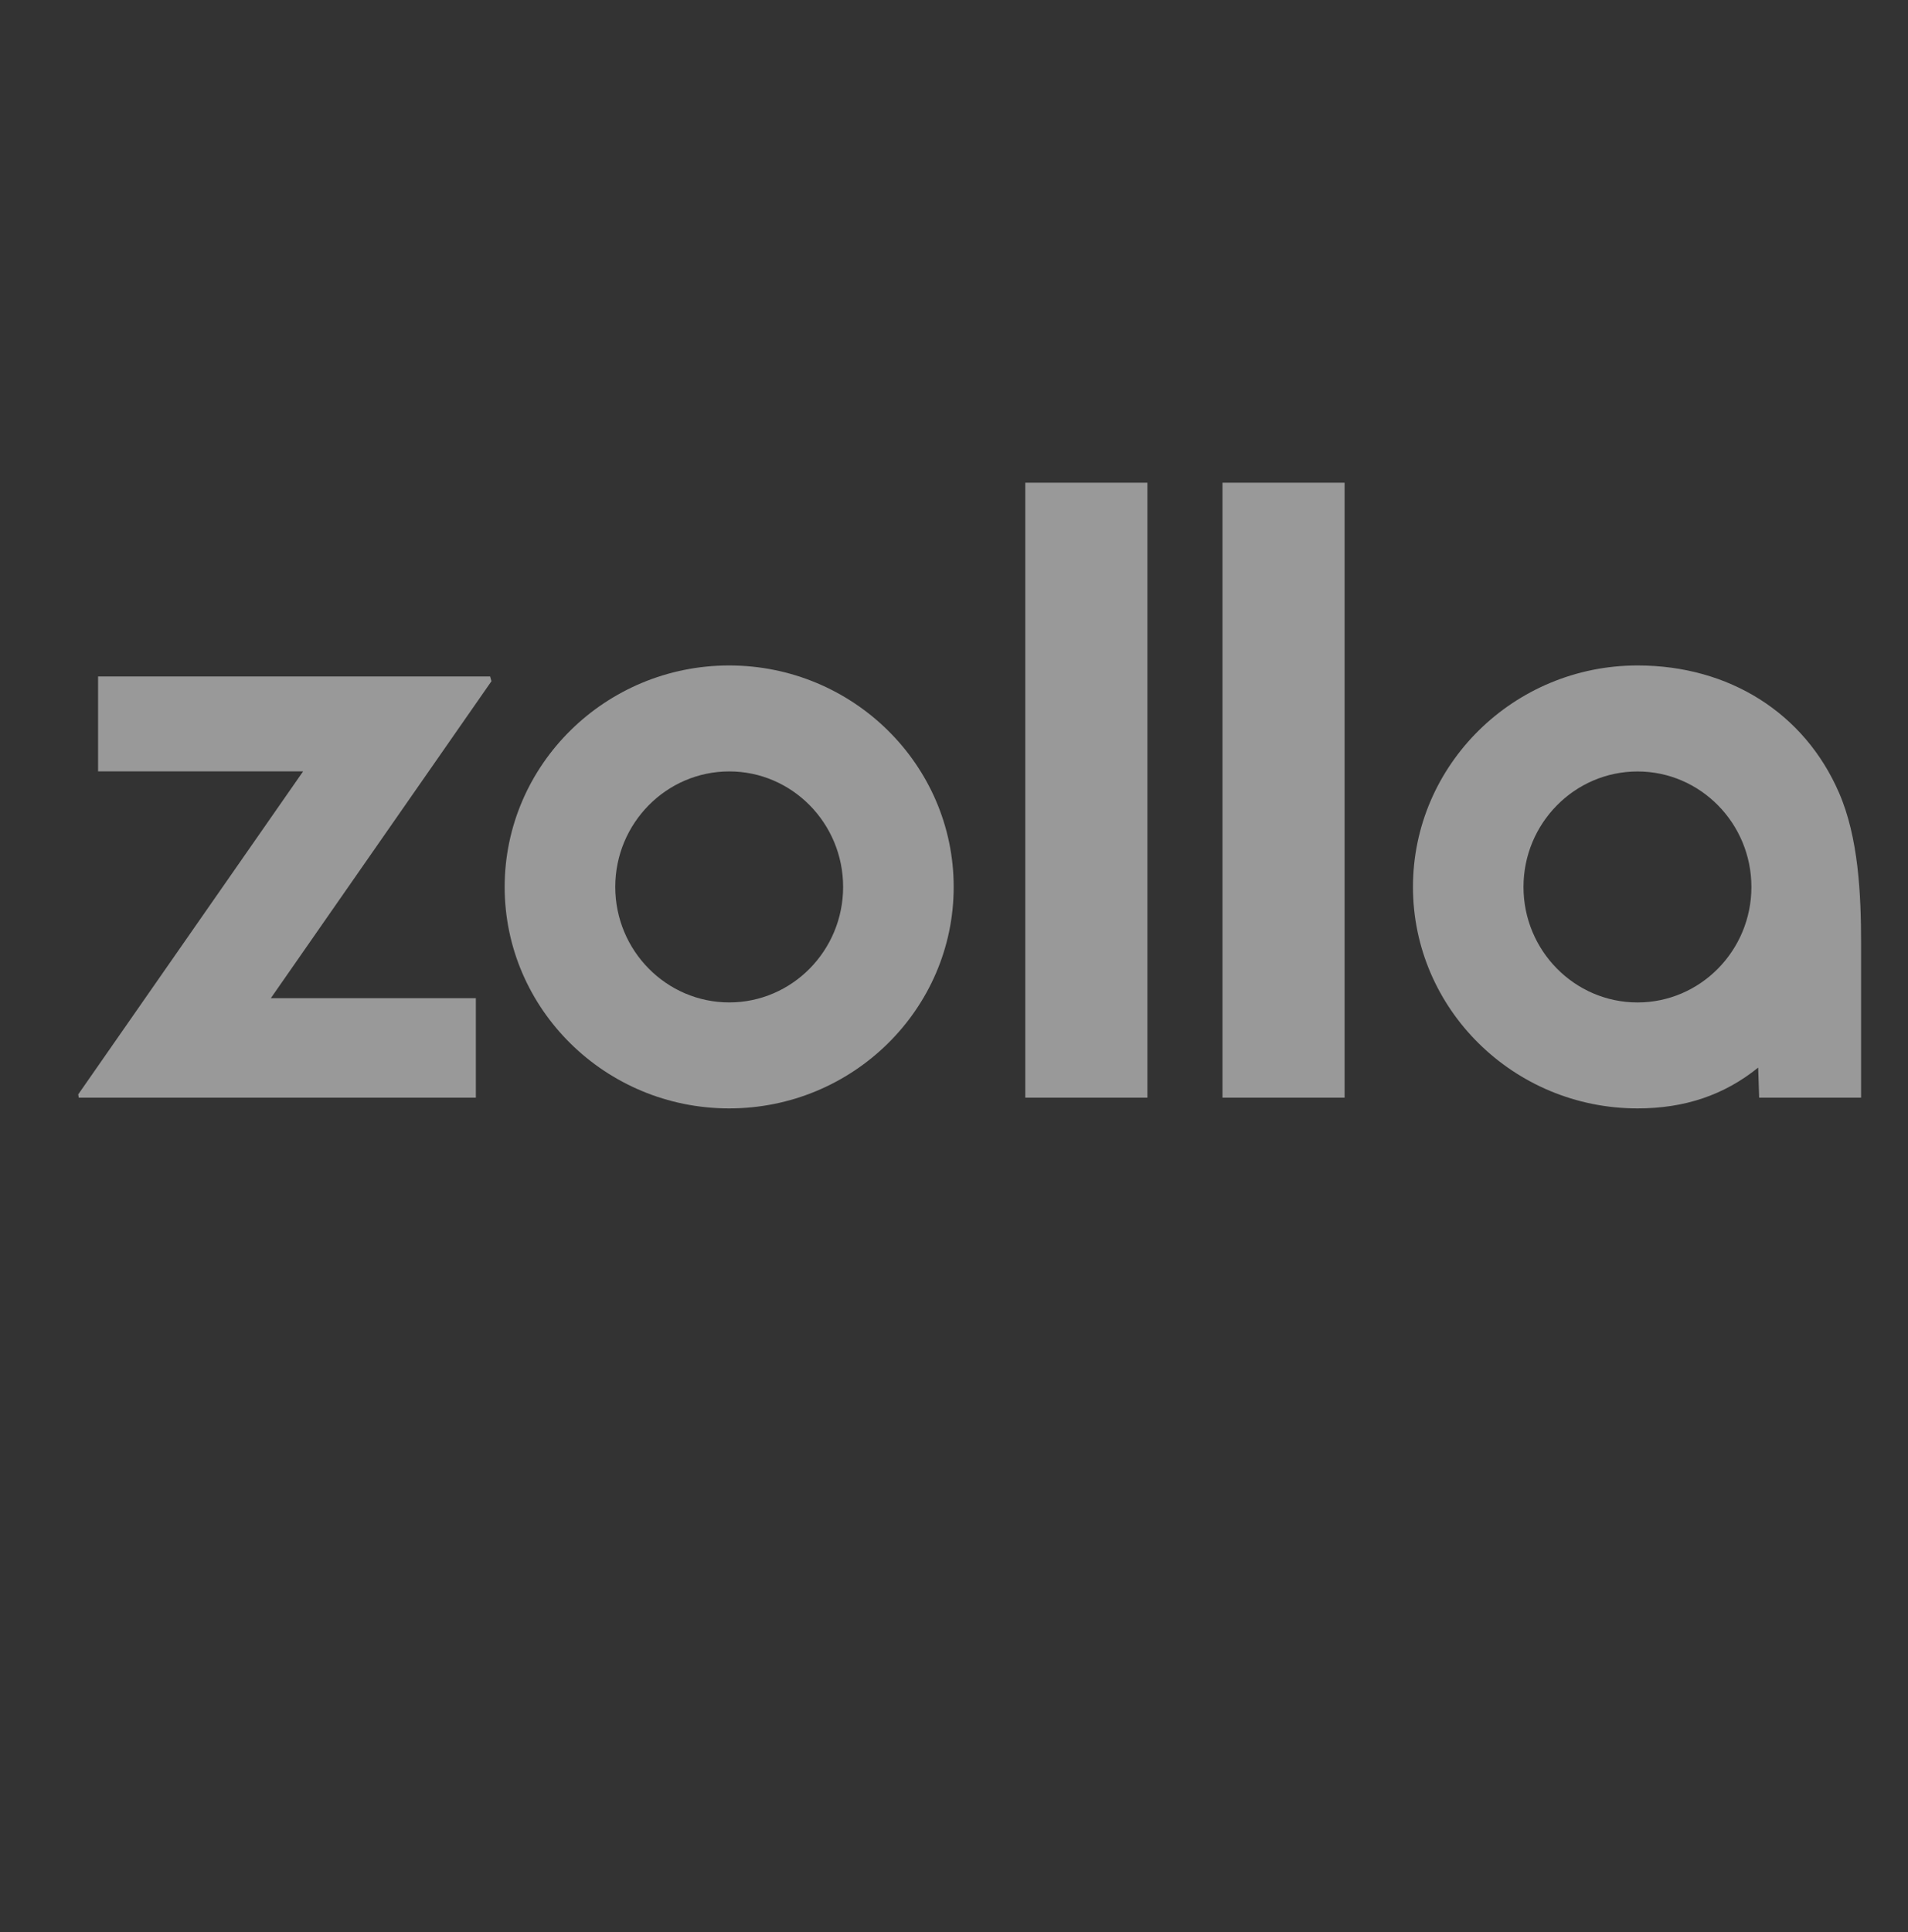
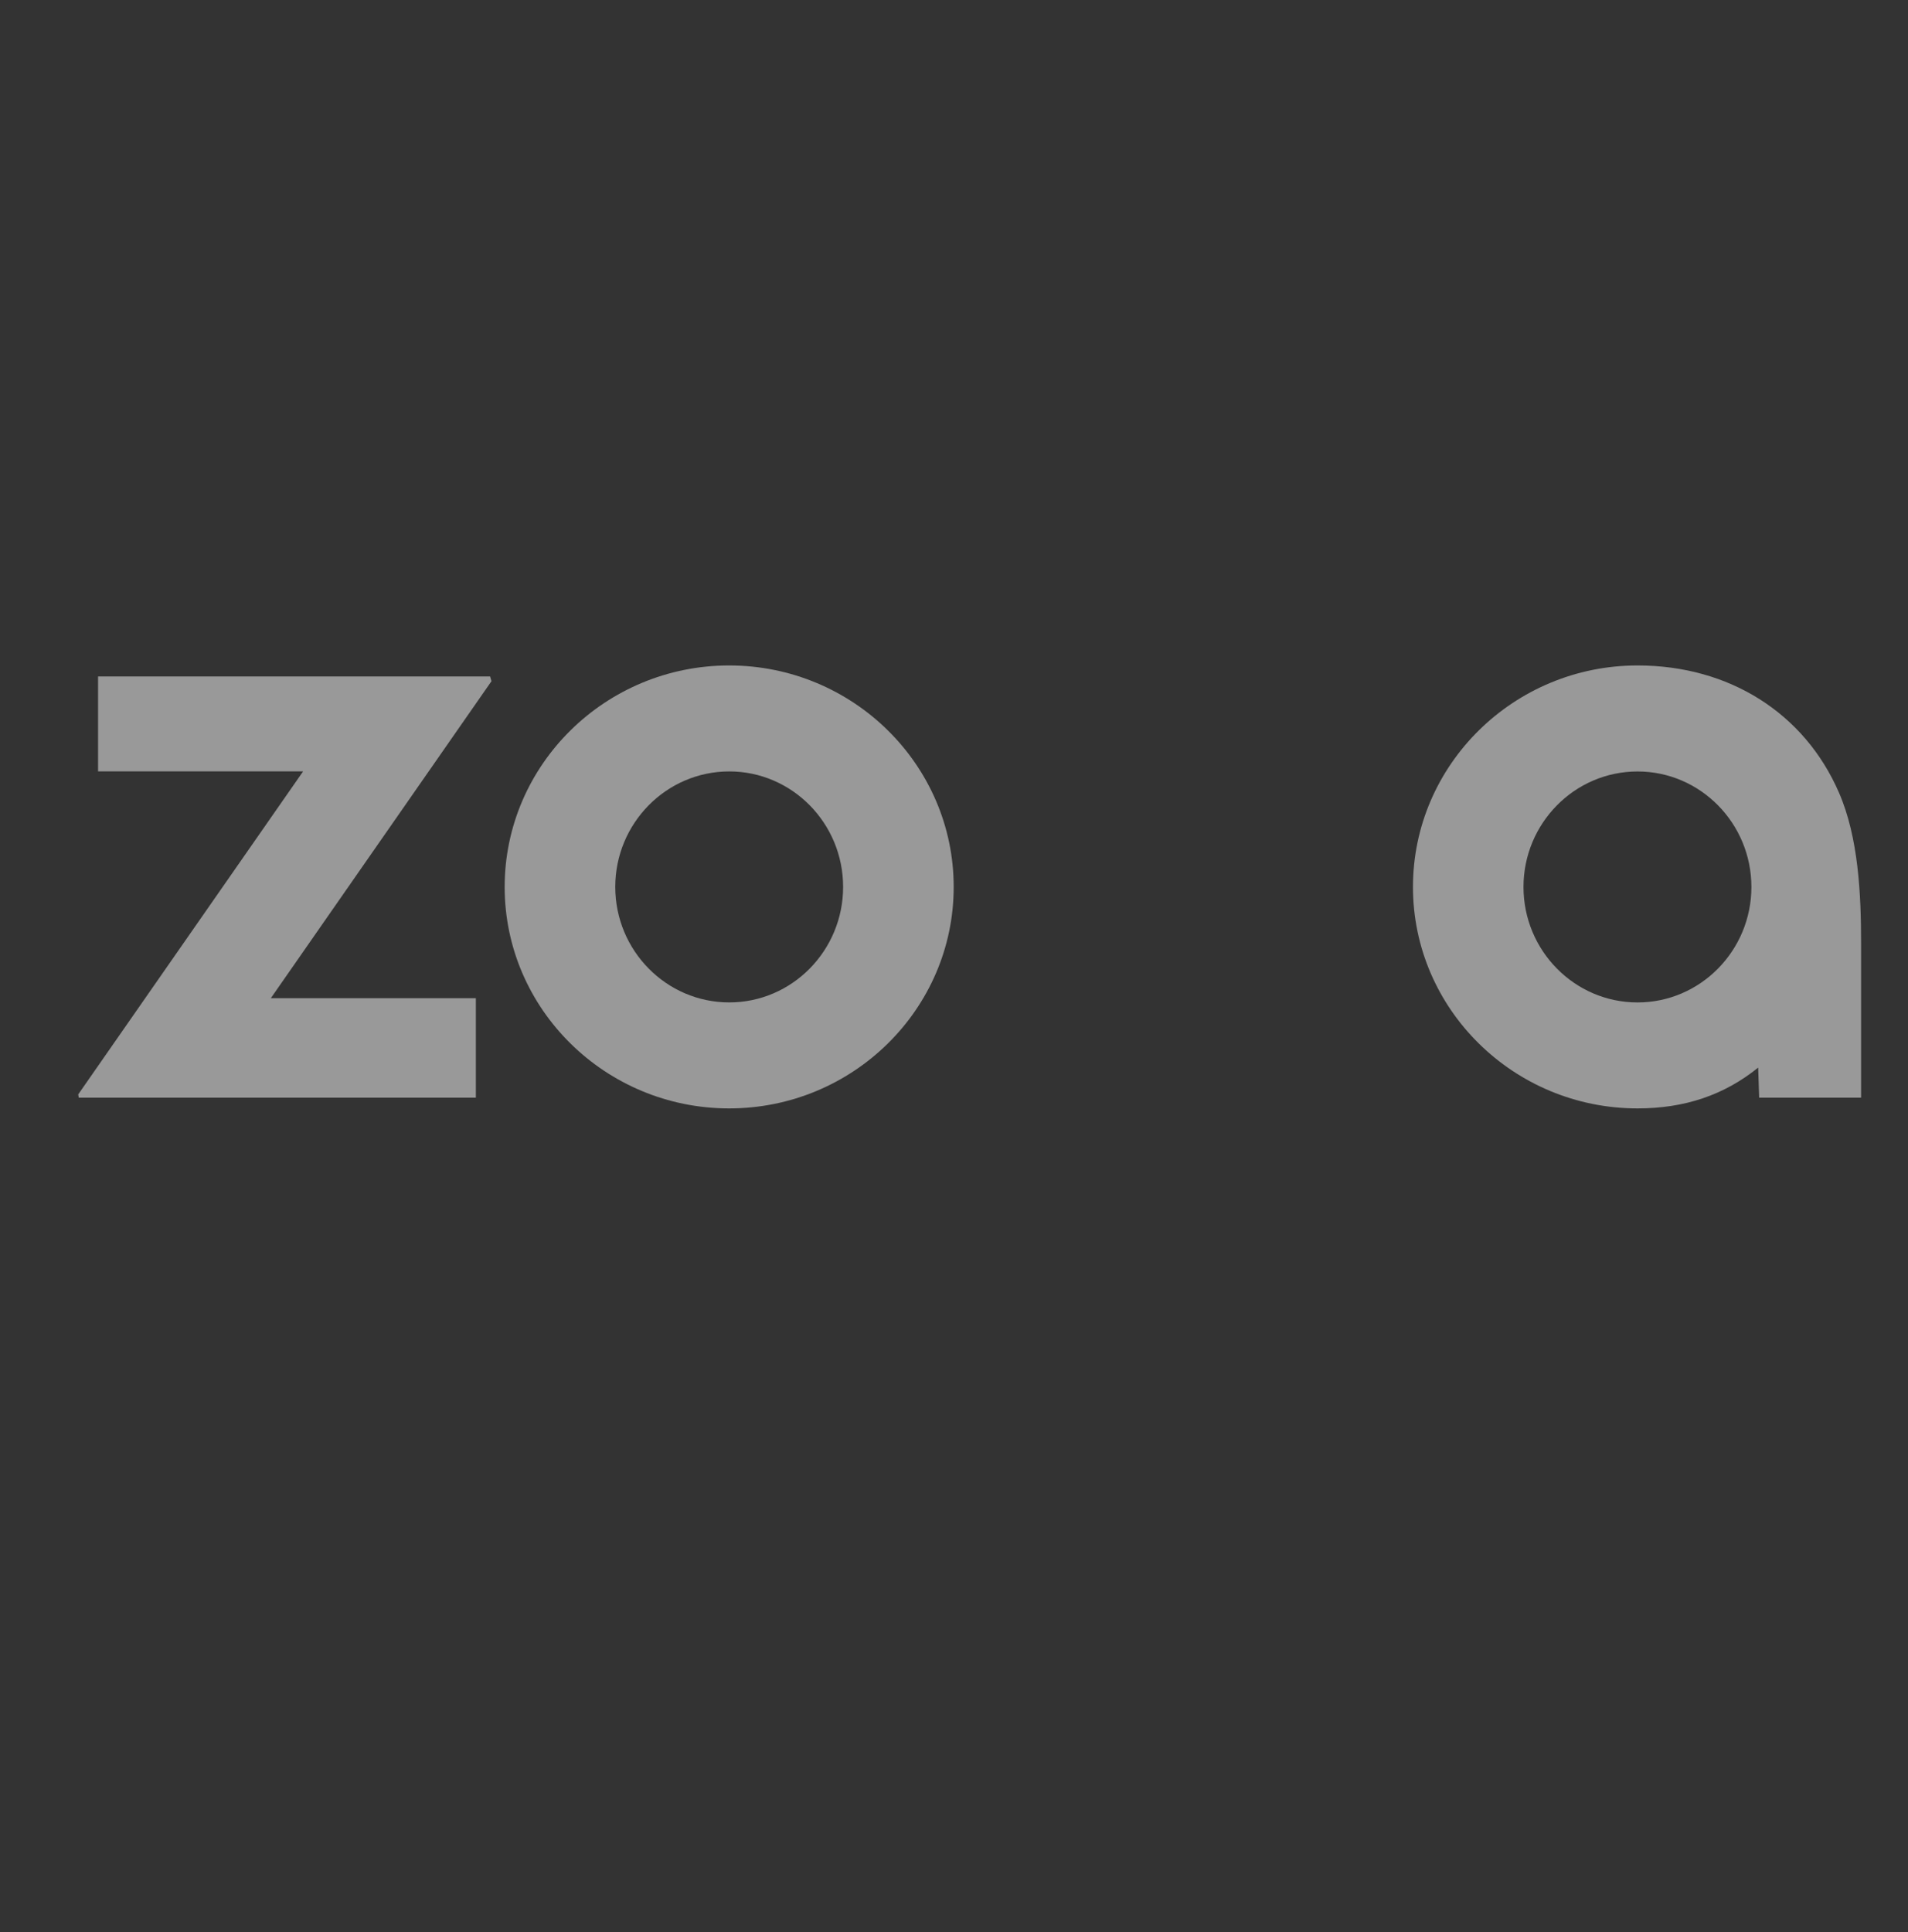
<svg xmlns="http://www.w3.org/2000/svg" width="80" height="81" viewBox="0 0 80 81" fill="none">
  <rect x="0" y="0" width="80" height="81" fill="#333333" stroke="none" />
-   <path d="M48.109 20.236H42.989V46.016H48.109V20.236Z" fill="white" fill-opacity="0.5" />
  <path fill-rule="evenodd" clip-rule="evenodd" d="M30.573 27.897C25.382 27.897 21.16 32.063 21.16 37.183C21.16 42.302 25.382 46.466 30.573 46.466C35.764 46.466 39.987 42.302 39.987 37.183C39.987 32.062 35.764 27.897 30.573 27.897ZM35.351 37.181C35.351 39.85 33.21 42.023 30.577 42.023C27.941 42.023 25.797 39.851 25.797 37.181C25.797 34.511 27.942 32.339 30.577 32.339C33.21 32.339 35.351 34.512 35.351 37.181Z" fill="white" fill-opacity="0.5" />
-   <path d="M51.257 20.236H56.377V46.016H51.257V20.236Z" fill="white" fill-opacity="0.5" />
  <path fill-rule="evenodd" clip-rule="evenodd" d="M77.105 33.227C75.655 29.889 72.497 27.897 68.66 27.897C63.468 27.897 59.244 32.063 59.244 37.183C59.244 42.302 63.467 46.466 68.66 46.466C70.637 46.466 72.294 45.906 73.718 44.755L73.759 46.017H78.033V39.563C78.033 37.484 77.923 35.107 77.105 33.227ZM73.434 37.183C73.434 39.852 71.292 42.024 68.66 42.024C66.023 42.024 63.878 39.853 63.878 37.183C63.878 34.513 66.023 32.341 68.66 32.341C71.292 32.34 73.434 34.513 73.434 37.183Z" fill="white" fill-opacity="0.5" />
  <path d="M20.55 28.358L20.607 28.556L11.355 41.846H19.952V46.016H3.302L3.279 45.88L12.71 32.336H4.112V28.358H20.55Z" fill="white" fill-opacity="0.5" />
</svg>